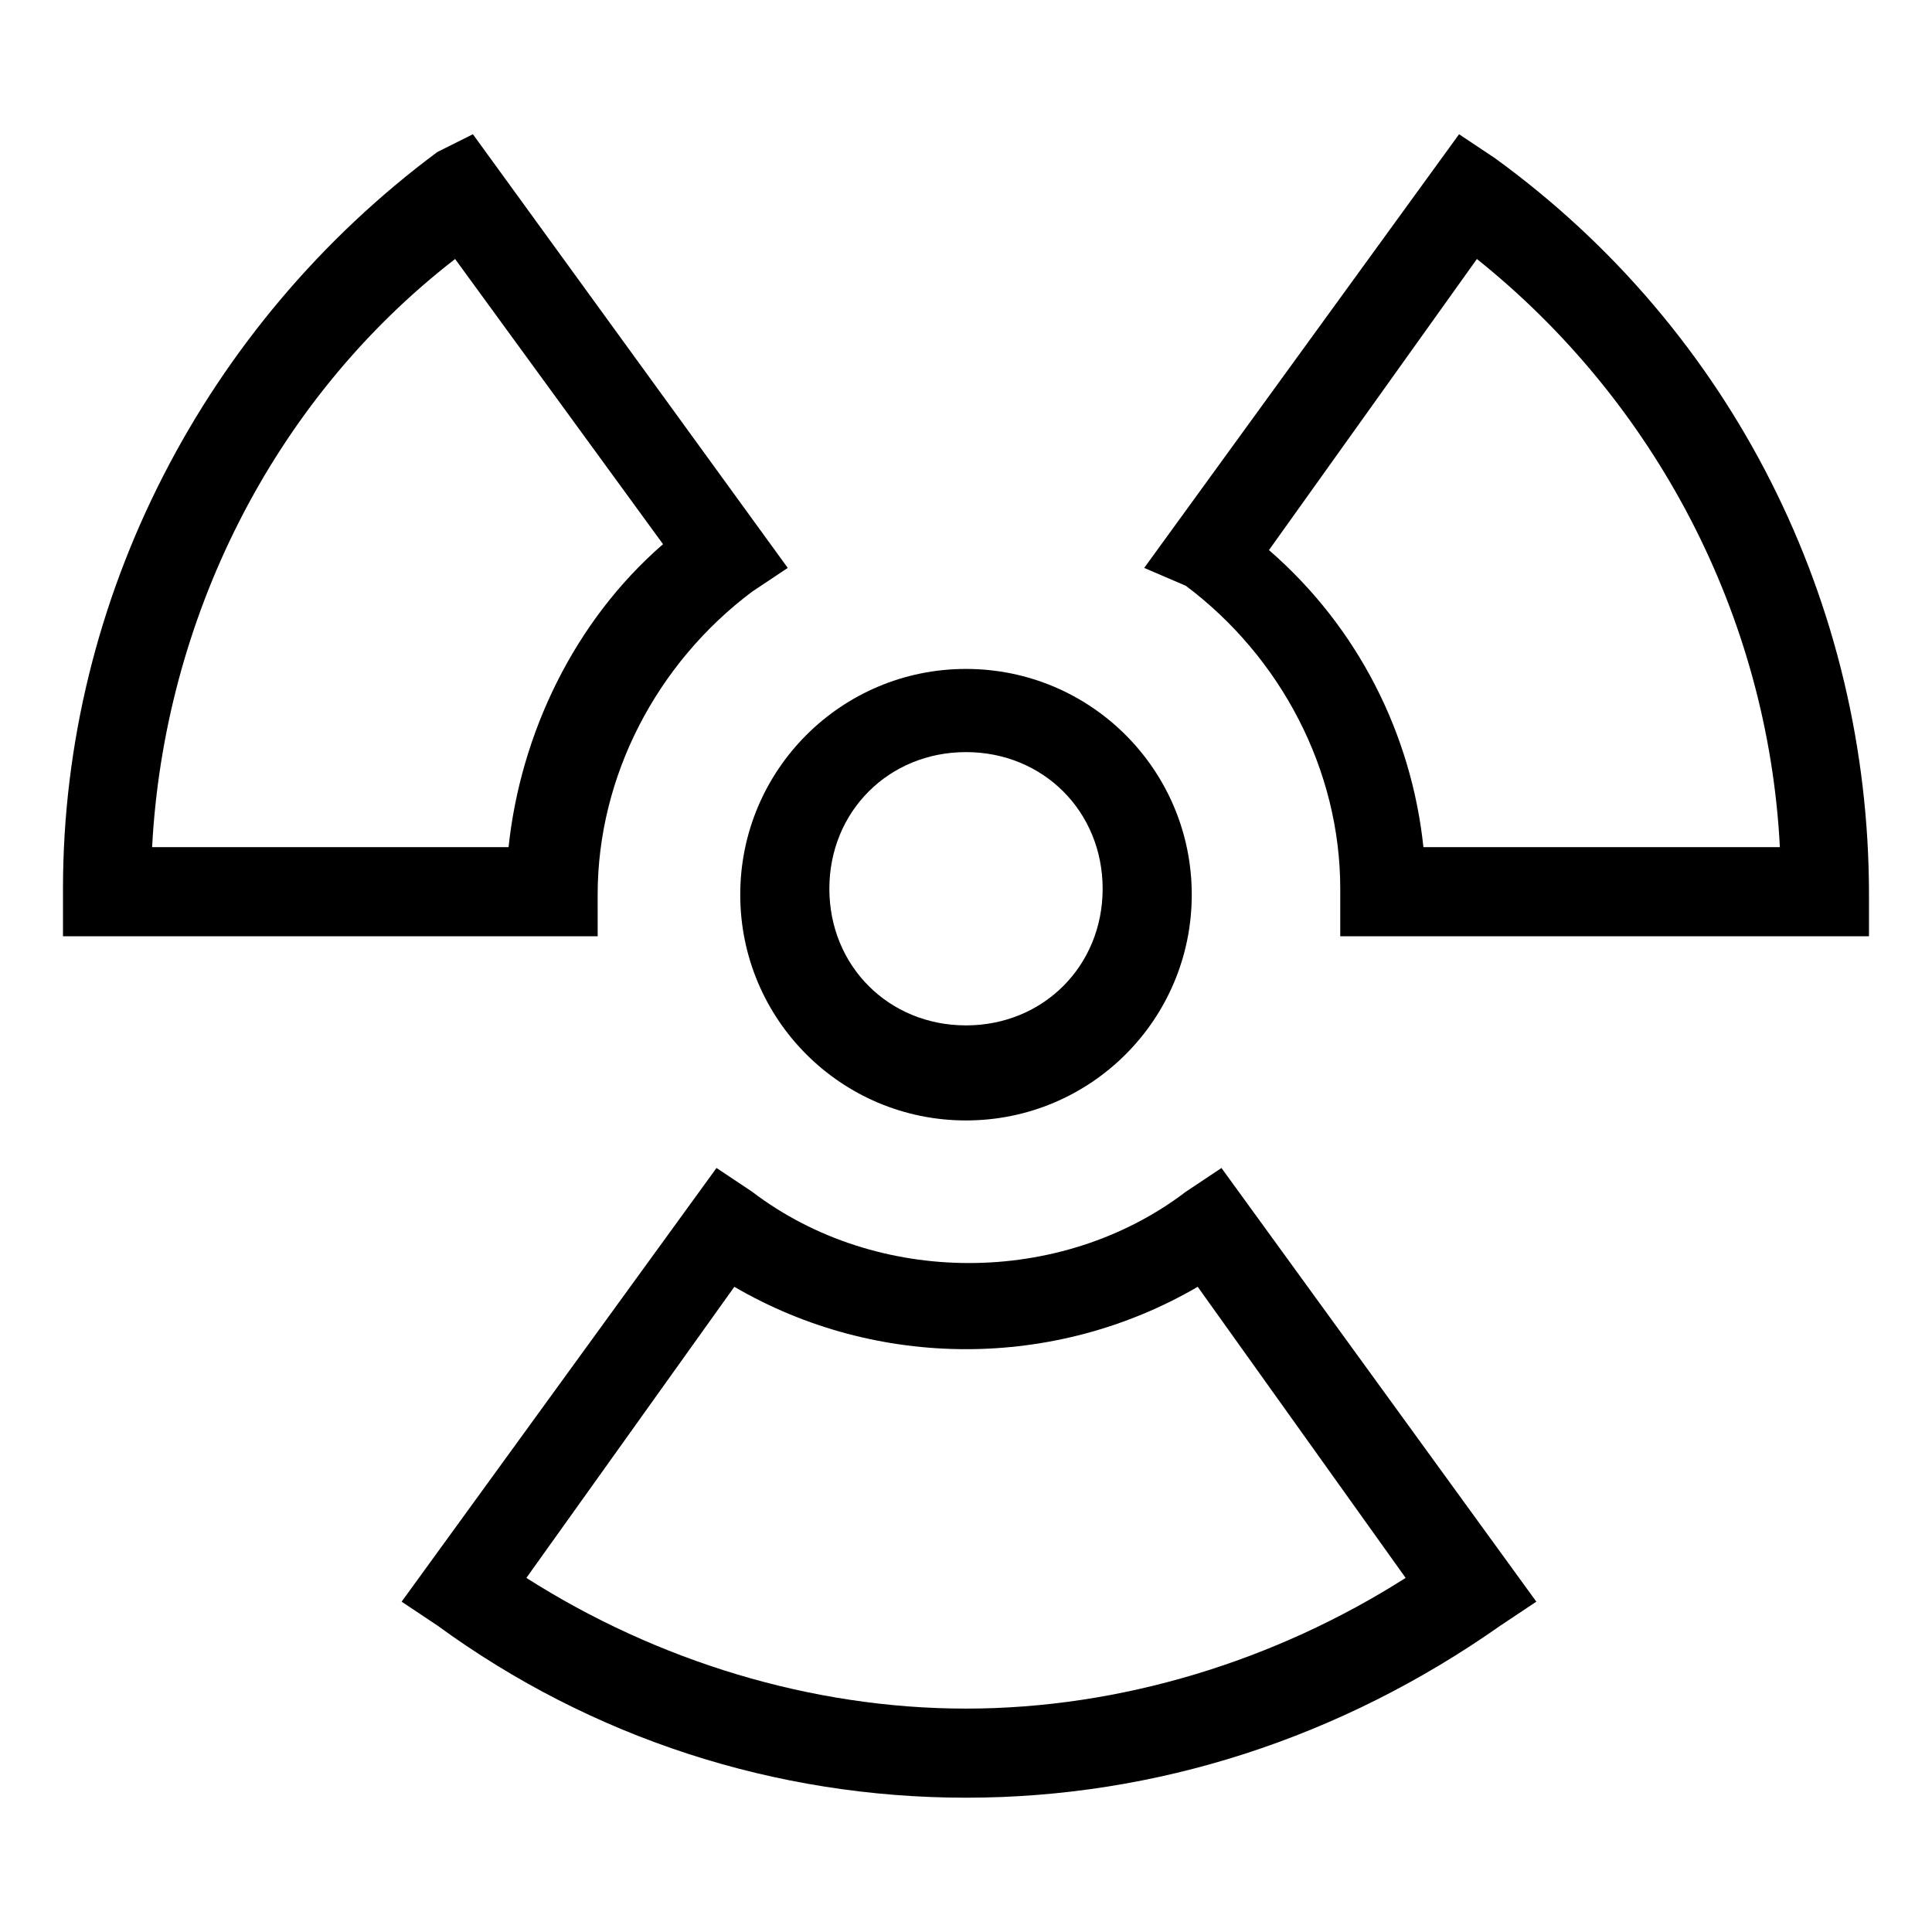
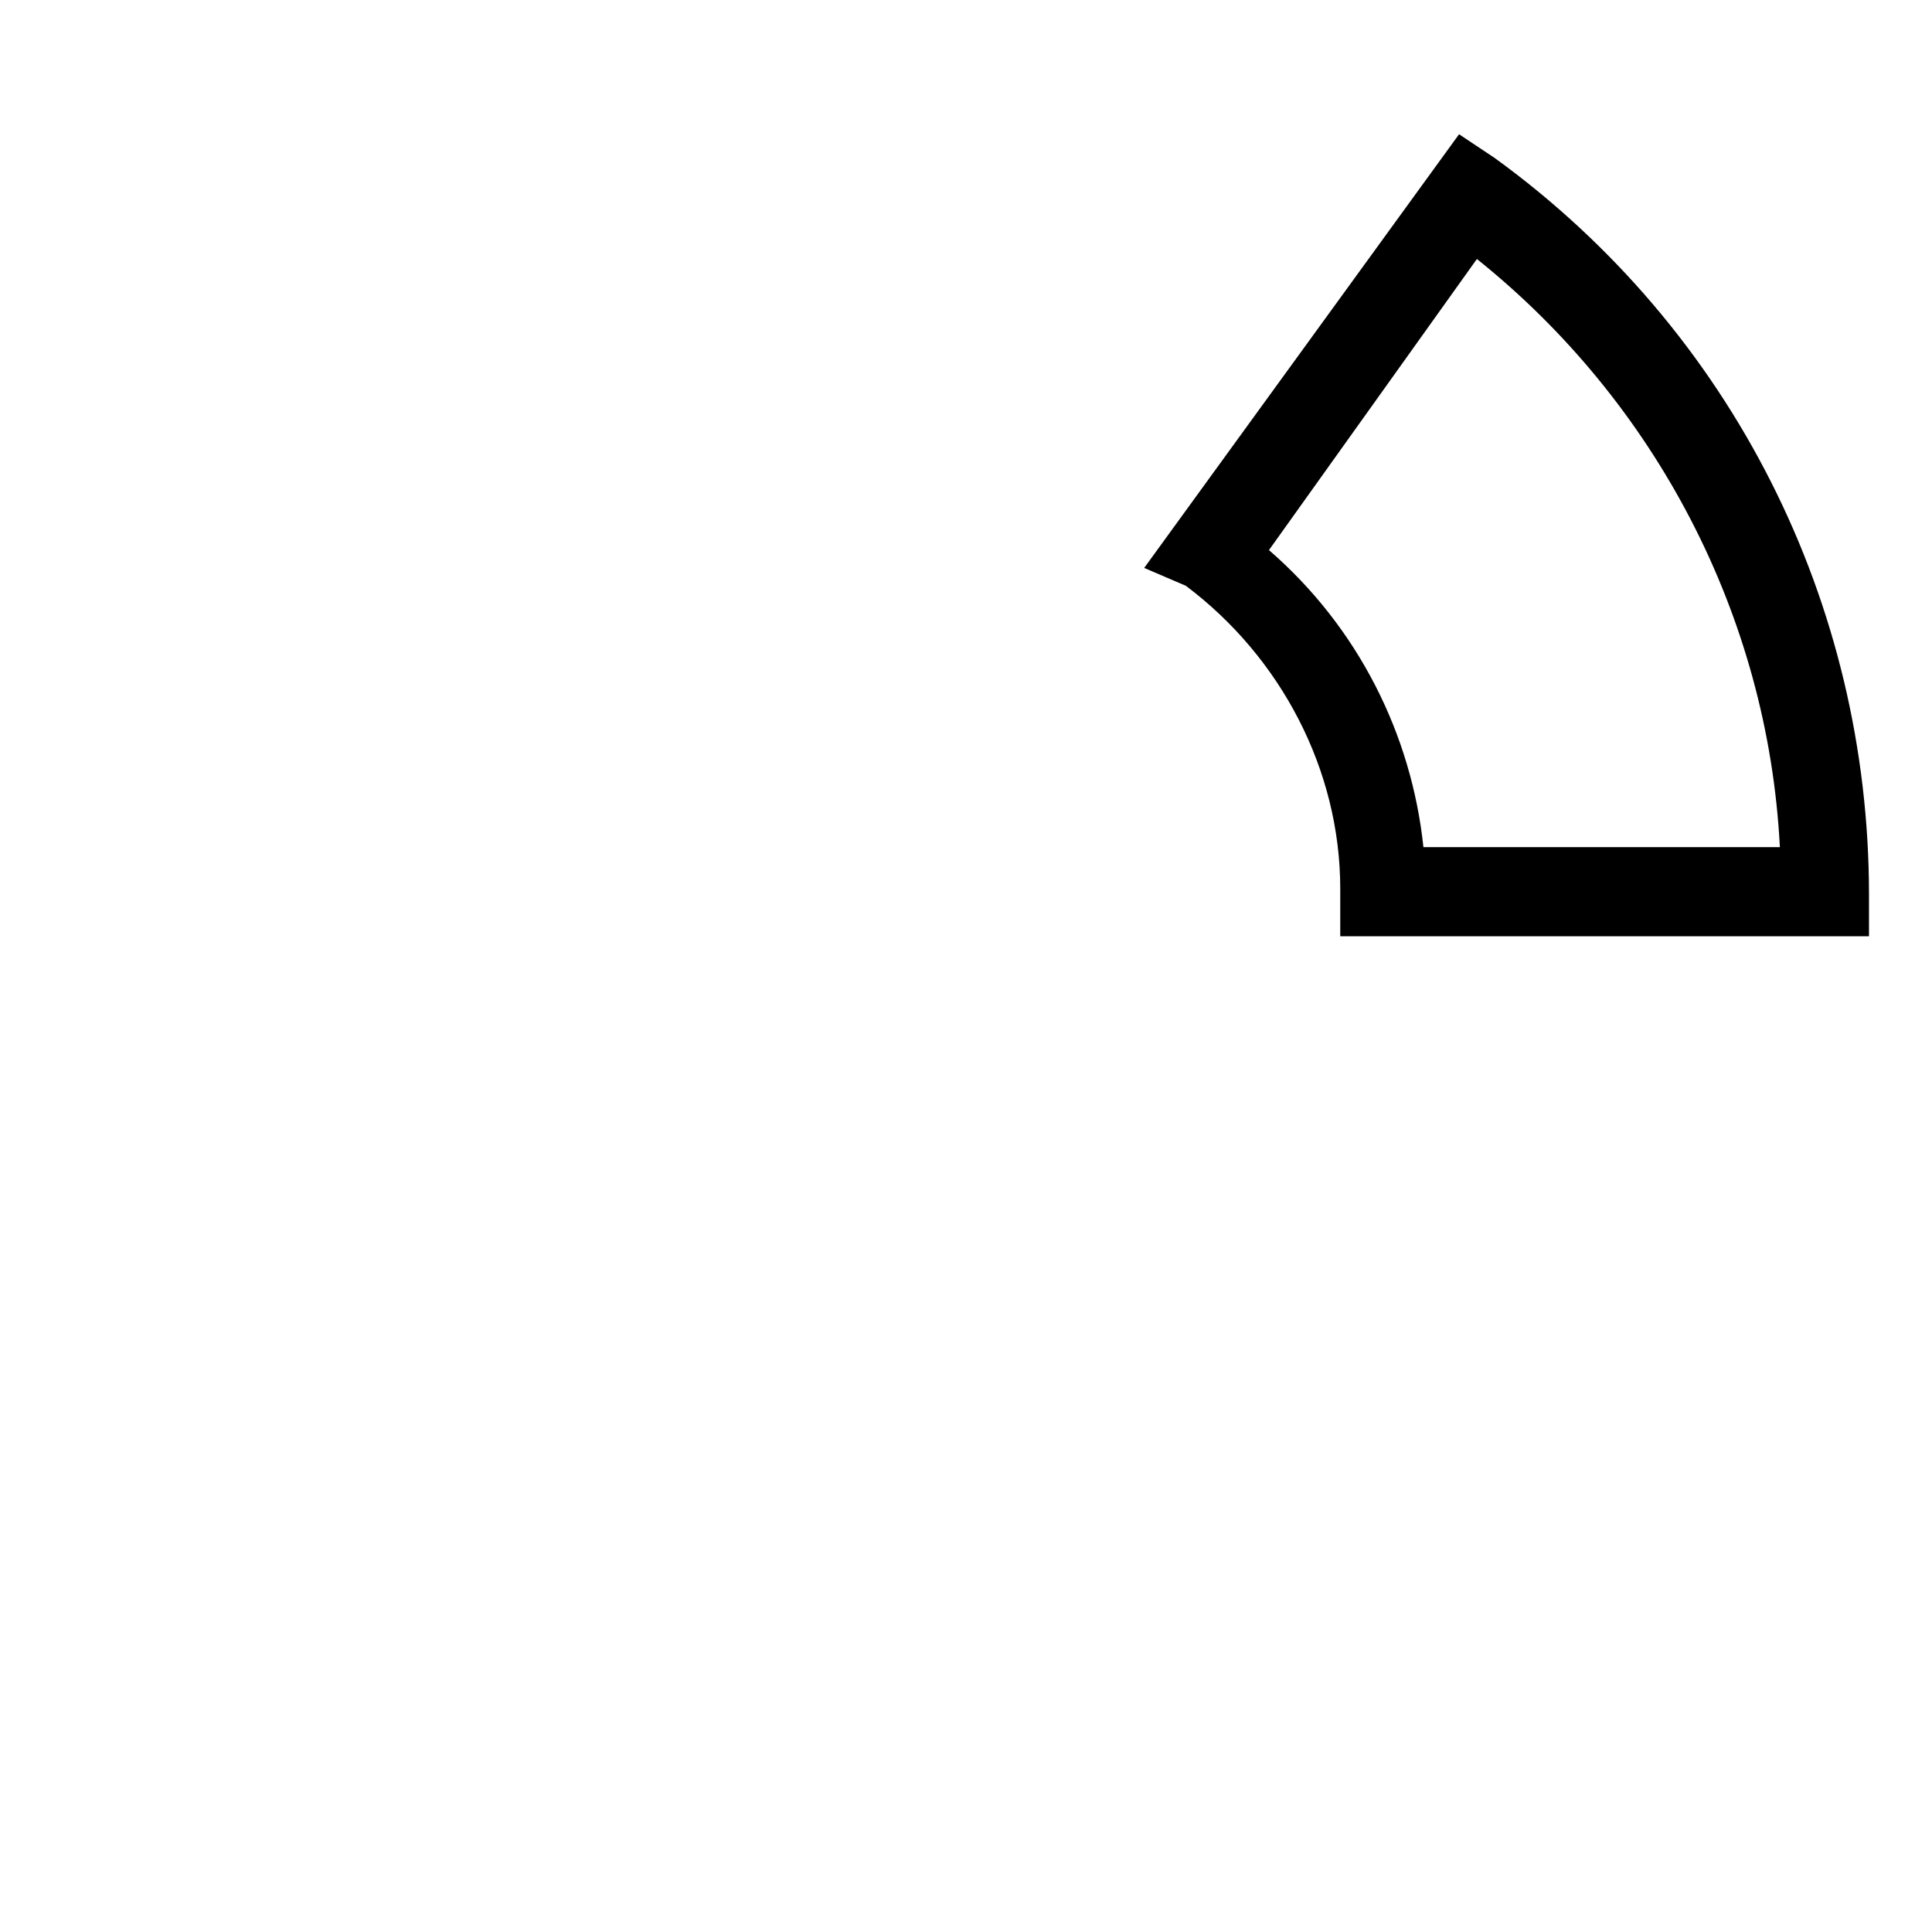
<svg xmlns="http://www.w3.org/2000/svg" fill="#000000" width="800px" height="800px" version="1.1" viewBox="144 144 512 512">
  <g>
-     <path d="m400 440.93c-33.062 0-59.828-26.766-59.828-59.828s26.766-59.828 59.828-59.828 59.828 26.766 59.828 59.828c-0.004 33.062-26.766 59.828-59.828 59.828zm0-97.613c-20.469 0-36.211 15.742-36.211 36.211s15.742 36.211 36.211 36.211 36.211-15.742 36.211-36.211-15.746-36.211-36.211-36.211z" />
-     <path d="m302.39 392.12h-141.7v-12.594c0-77.145 37.785-149.57 99.188-195.23l9.445-4.723 83.441 114.93-9.445 6.297c-25.191 18.895-40.934 48.805-40.934 80.293zm-118.08-23.613h94.465c3.148-29.914 17.32-59.828 40.934-80.293l-55.102-75.574c-48.809 37.785-77.148 96.039-80.297 155.87z" />
    <path d="m640.88 392.12h-141.7v-12.594c0-31.488-15.742-61.402-40.934-80.293l-11.023-4.727 83.445-114.93 9.445 6.297c62.977 45.656 99.188 118.08 99.188 195.23v11.02zm-119.66-23.613h94.465c-3.148-61.402-33.062-118.08-80.293-155.87l-55.105 77.145c23.617 20.469 37.785 48.809 40.934 78.723z" />
-     <path d="m400 620.41c-50.383 0-99.188-15.742-140.12-45.656l-9.445-6.297 83.445-114.93 9.445 6.297c33.062 25.191 81.867 25.191 114.93 0l9.445-6.297 83.445 114.93-9.445 6.297c-42.512 29.914-91.32 45.656-141.7 45.656zm-116.51-58.25c34.637 22.043 75.57 34.637 116.51 34.637 40.934 0 81.867-12.594 116.51-34.637l-55.105-77.145c-37.785 22.043-85.02 22.043-122.8 0z" />
  </g>
</svg>